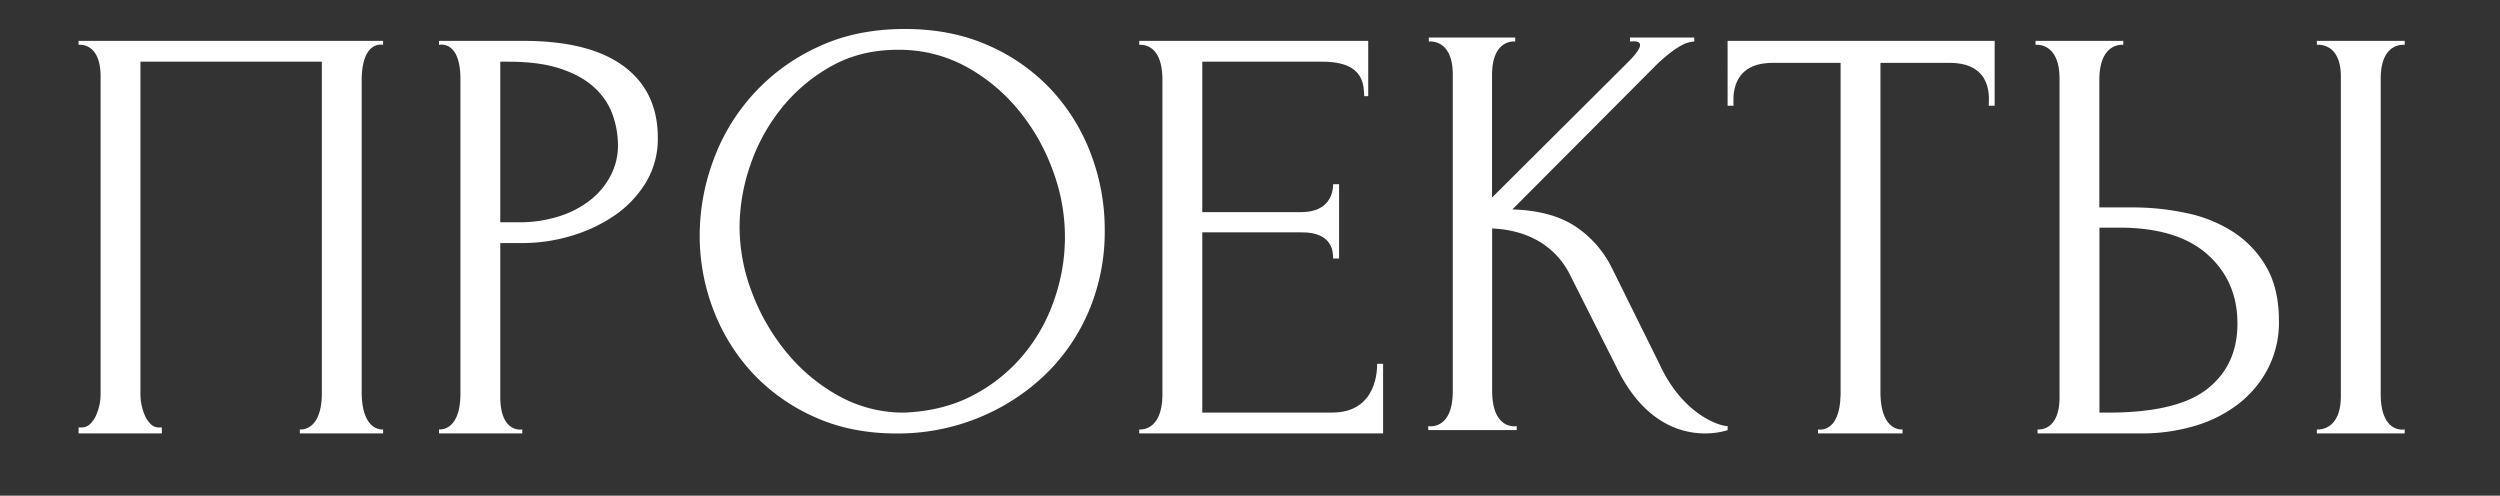
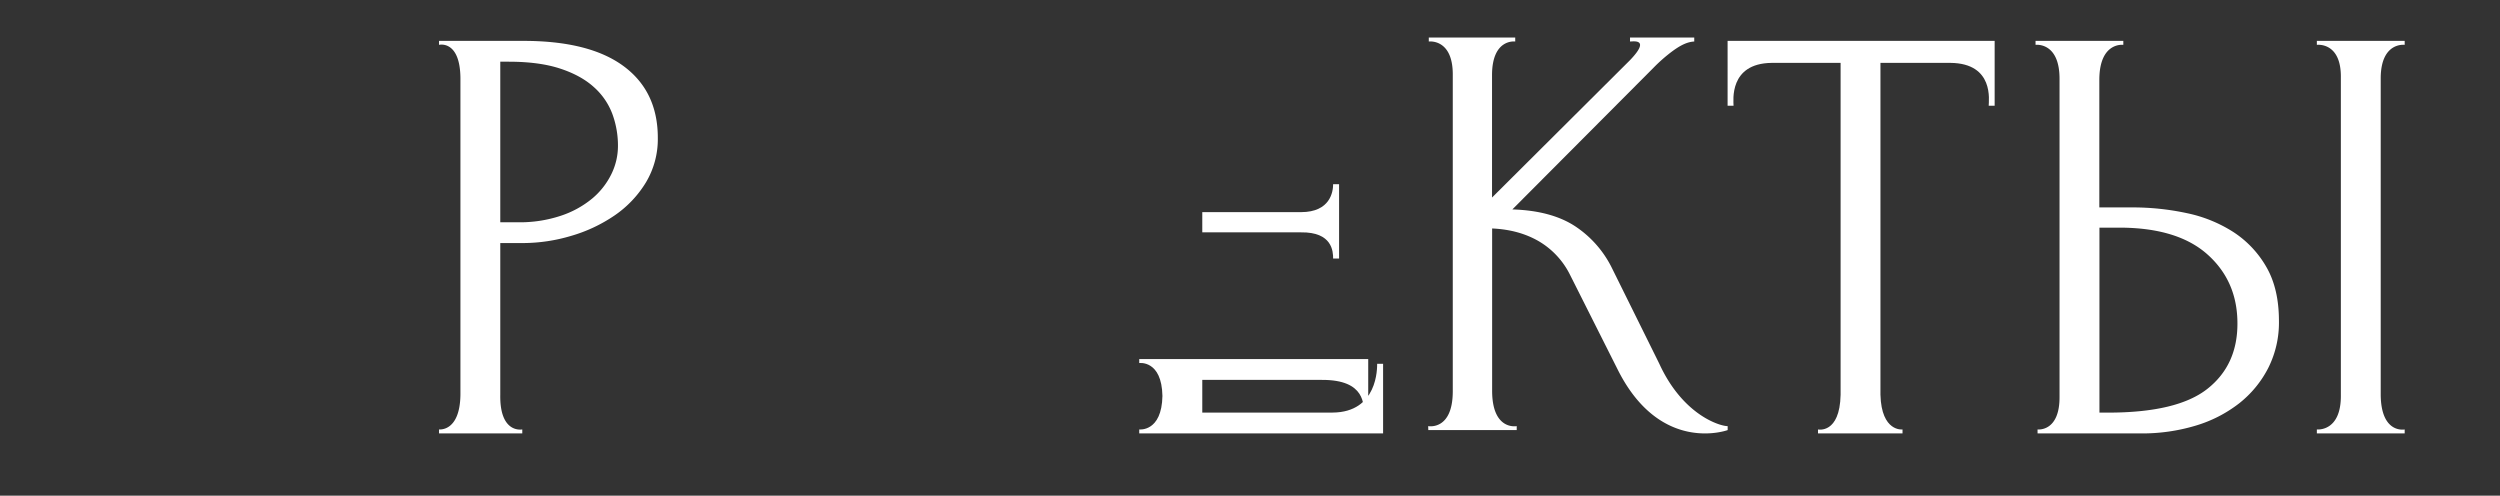
<svg xmlns="http://www.w3.org/2000/svg" id="Layer_1" data-name="Layer 1" viewBox="0 0 1261 250">
  <rect x="0" y="0" width="1261" height="250" fill="#333333" stroke="none" />
  <path d="M720.38,214.94s12.36,2.38,12.4-17.5V37.54c0-18.22-12.1-16.6-12.1-16.6v-2h43.6v2s-11.54-1.62-11.7,16.6v62.1l69.6-69.3c10.56-11,1.6-9.4,0-9.4v-2h32.4v2c-4,.2-7.55,2.4-10.65,4.61a80.73,80.73,0,0,0-10,8.73l-71.1,71.35q19.5.6,31.5,8.38a53.66,53.66,0,0,1,18.9,21.54l23.7,47.87c11.86,25.89,30.5,31.52,34.5,31.52v2s-33.64,12.38-55.2-30l-24.3-48.3a40.43,40.43,0,0,0-15.75-16.95q-10.05-5.85-23.55-6.45v82.2c.16,19.88,12.4,17.5,12.4,17.5v2h-44.6Z" style="fill:#fff" />
  <path d="M959.63,216.62v2H917v-2s11,2.38,11.4-17.5V31.72h-34.8c-21.63.28-19.2,19.2-19.2,21.6h-3V20.62h134.7v32.7h-3c0-2.4,2.87-21.32-19.2-21.6h-35.4v167.4C949,218,959.63,216.62,959.63,216.62Z" style="fill:#fff" />
  <path d="M1027.73,216.62S1039,218,1038.83,200V40.12c.17-19.12-12.1-17.5-12.1-17.5v-2H1071v2s-12-1.62-12.1,17.5v64.5h16.81a129.82,129.82,0,0,1,27.15,2.85,69.67,69.67,0,0,1,23.7,9.6,51.49,51.49,0,0,1,16.65,17.7q6.29,10.95,6.29,27.15a50.94,50.94,0,0,1-5.4,23.7,54,54,0,0,1-14.7,17.85,66.58,66.58,0,0,1-22,11.25,93.52,93.52,0,0,1-27.46,3.9h-52.19Zm35.69-8.5q34.8,0,50-12t15.14-33q0-21.3-15.14-34.8t-44.55-13.5h-9.91v93.3Zm105.2-187.5h44.3v2S1201,21,1200.83,39.22v159.9c.17,19.88,12.09,17.5,12.09,17.5v2h-44.3v-2s12.38,1.38,12.11-17.5V39.22c.27-18.22-12.11-16.6-12.11-16.6Z" style="fill:#fff" />
-   <path d="M39.64,215.62h1.5a6,6,0,0,0,4.2-1.65,13.28,13.28,0,0,0,3-4.2,26.44,26.44,0,0,0,2.4-10.65V39.22C51,21,39.64,22.62,39.64,22.62v-2h153.6v2S183,20,182.44,39.22v159.9c.56,18.88,10.8,17.5,10.8,17.5v2h-42v-2s10.76,1.38,11.1-17.5v-168H70.84v168a24.94,24.94,0,0,0,.6,5.25,26.23,26.23,0,0,0,1.65,5.25,13.57,13.57,0,0,0,2.85,4.2,5.74,5.74,0,0,0,4.2,1.8h1.5v3h-42Z" style="fill:#fff" />
  <path d="M221.44,20.62H264q33.3,0,50.55,12.75t17.25,36.15a42.48,42.48,0,0,1-6,22.5A54.41,54.41,0,0,1,310,108.67,76.55,76.55,0,0,1,288,119a85.27,85.27,0,0,1-24.24,3.6H252.34v76.5c-.34,19.88,11.1,17.5,11.1,17.5v2h-42v-2s10.56,1.38,10.8-17.5V39.22c-.24-19.22-10.8-16.6-10.8-16.6Zm30.9,10.5v81h9a65.48,65.48,0,0,0,21.56-3.3,48.79,48.79,0,0,0,15.83-8.7,37.58,37.58,0,0,0,9.65-12.3,32.24,32.24,0,0,0,3.32-14.1,46.24,46.24,0,0,0-2.87-16.35,34.12,34.12,0,0,0-9.35-13.5q-6.48-5.85-17-9.3t-25.93-3.45Z" style="fill:#fff" />
-   <path d="M456.43,14.62q23.4,0,42,8.25a96.11,96.11,0,0,1,31.65,22.2,98.22,98.22,0,0,1,20.1,32.4A107.09,107.09,0,0,1,557.23,116a102.36,102.36,0,0,1-8.25,41.4,97.06,97.06,0,0,1-22.65,32.4A106.32,106.32,0,0,1,492.88,211a108.05,108.05,0,0,1-40.65,7.65q-23.1,0-41.55-8.4a96.08,96.08,0,0,1-31.2-22.2,98.14,98.14,0,0,1-19.65-31.8,103.88,103.88,0,0,1-6.9-37.5,109.14,109.14,0,0,1,6.9-37.95,100.6,100.6,0,0,1,52.8-57.15Q431.83,14.62,456.43,14.62Zm-.15,193.5q20.14-.9,35.32-9.15A82.82,82.82,0,0,0,517,178a87.73,87.73,0,0,0,15.17-28.05,95.15,95.15,0,0,0-1-63.6A102.65,102.65,0,0,0,514,55.87a90.34,90.34,0,0,0-26.59-22.2,70.64,70.64,0,0,0-34.72-8.55q-18.63,0-33.36,8.25a85.38,85.38,0,0,0-25.1,21.15,94,94,0,0,0-15.78,28.8,96.41,96.41,0,0,0-5.41,31.2,92.93,92.93,0,0,0,6.31,33.15,106.3,106.3,0,0,0,17.44,30.15,90.72,90.72,0,0,0,26.29,21.9A67.45,67.45,0,0,0,456.28,208.12Z" style="fill:#fff" />
-   <path d="M574.63,216.62s11.37,1.38,11.7-16.9V39.22c-.33-18.22-11.7-16.6-11.7-16.6v-2h115.5v27.9h-2c-.4-4.6.87-17.52-21.4-17.4h-60.3V107h49.8c14.77,0,16.2-10.3,16.2-14.1h3v37.5h-3c0-3.6-.43-13.42-16.2-13.2h-49.8v90.9h65.7c22.87-.12,22.5-22.6,22.5-24.6h3v35.1h-123Z" style="fill:#fff" />
+   <path d="M574.63,216.62s11.37,1.38,11.7-16.9c-.33-18.22-11.7-16.6-11.7-16.6v-2h115.5v27.9h-2c-.4-4.6.87-17.52-21.4-17.4h-60.3V107h49.8c14.77,0,16.2-10.3,16.2-14.1h3v37.5h-3c0-3.6-.43-13.42-16.2-13.2h-49.8v90.9h65.7c22.87-.12,22.5-22.6,22.5-24.6h3v35.1h-123Z" style="fill:#fff" />
</svg>